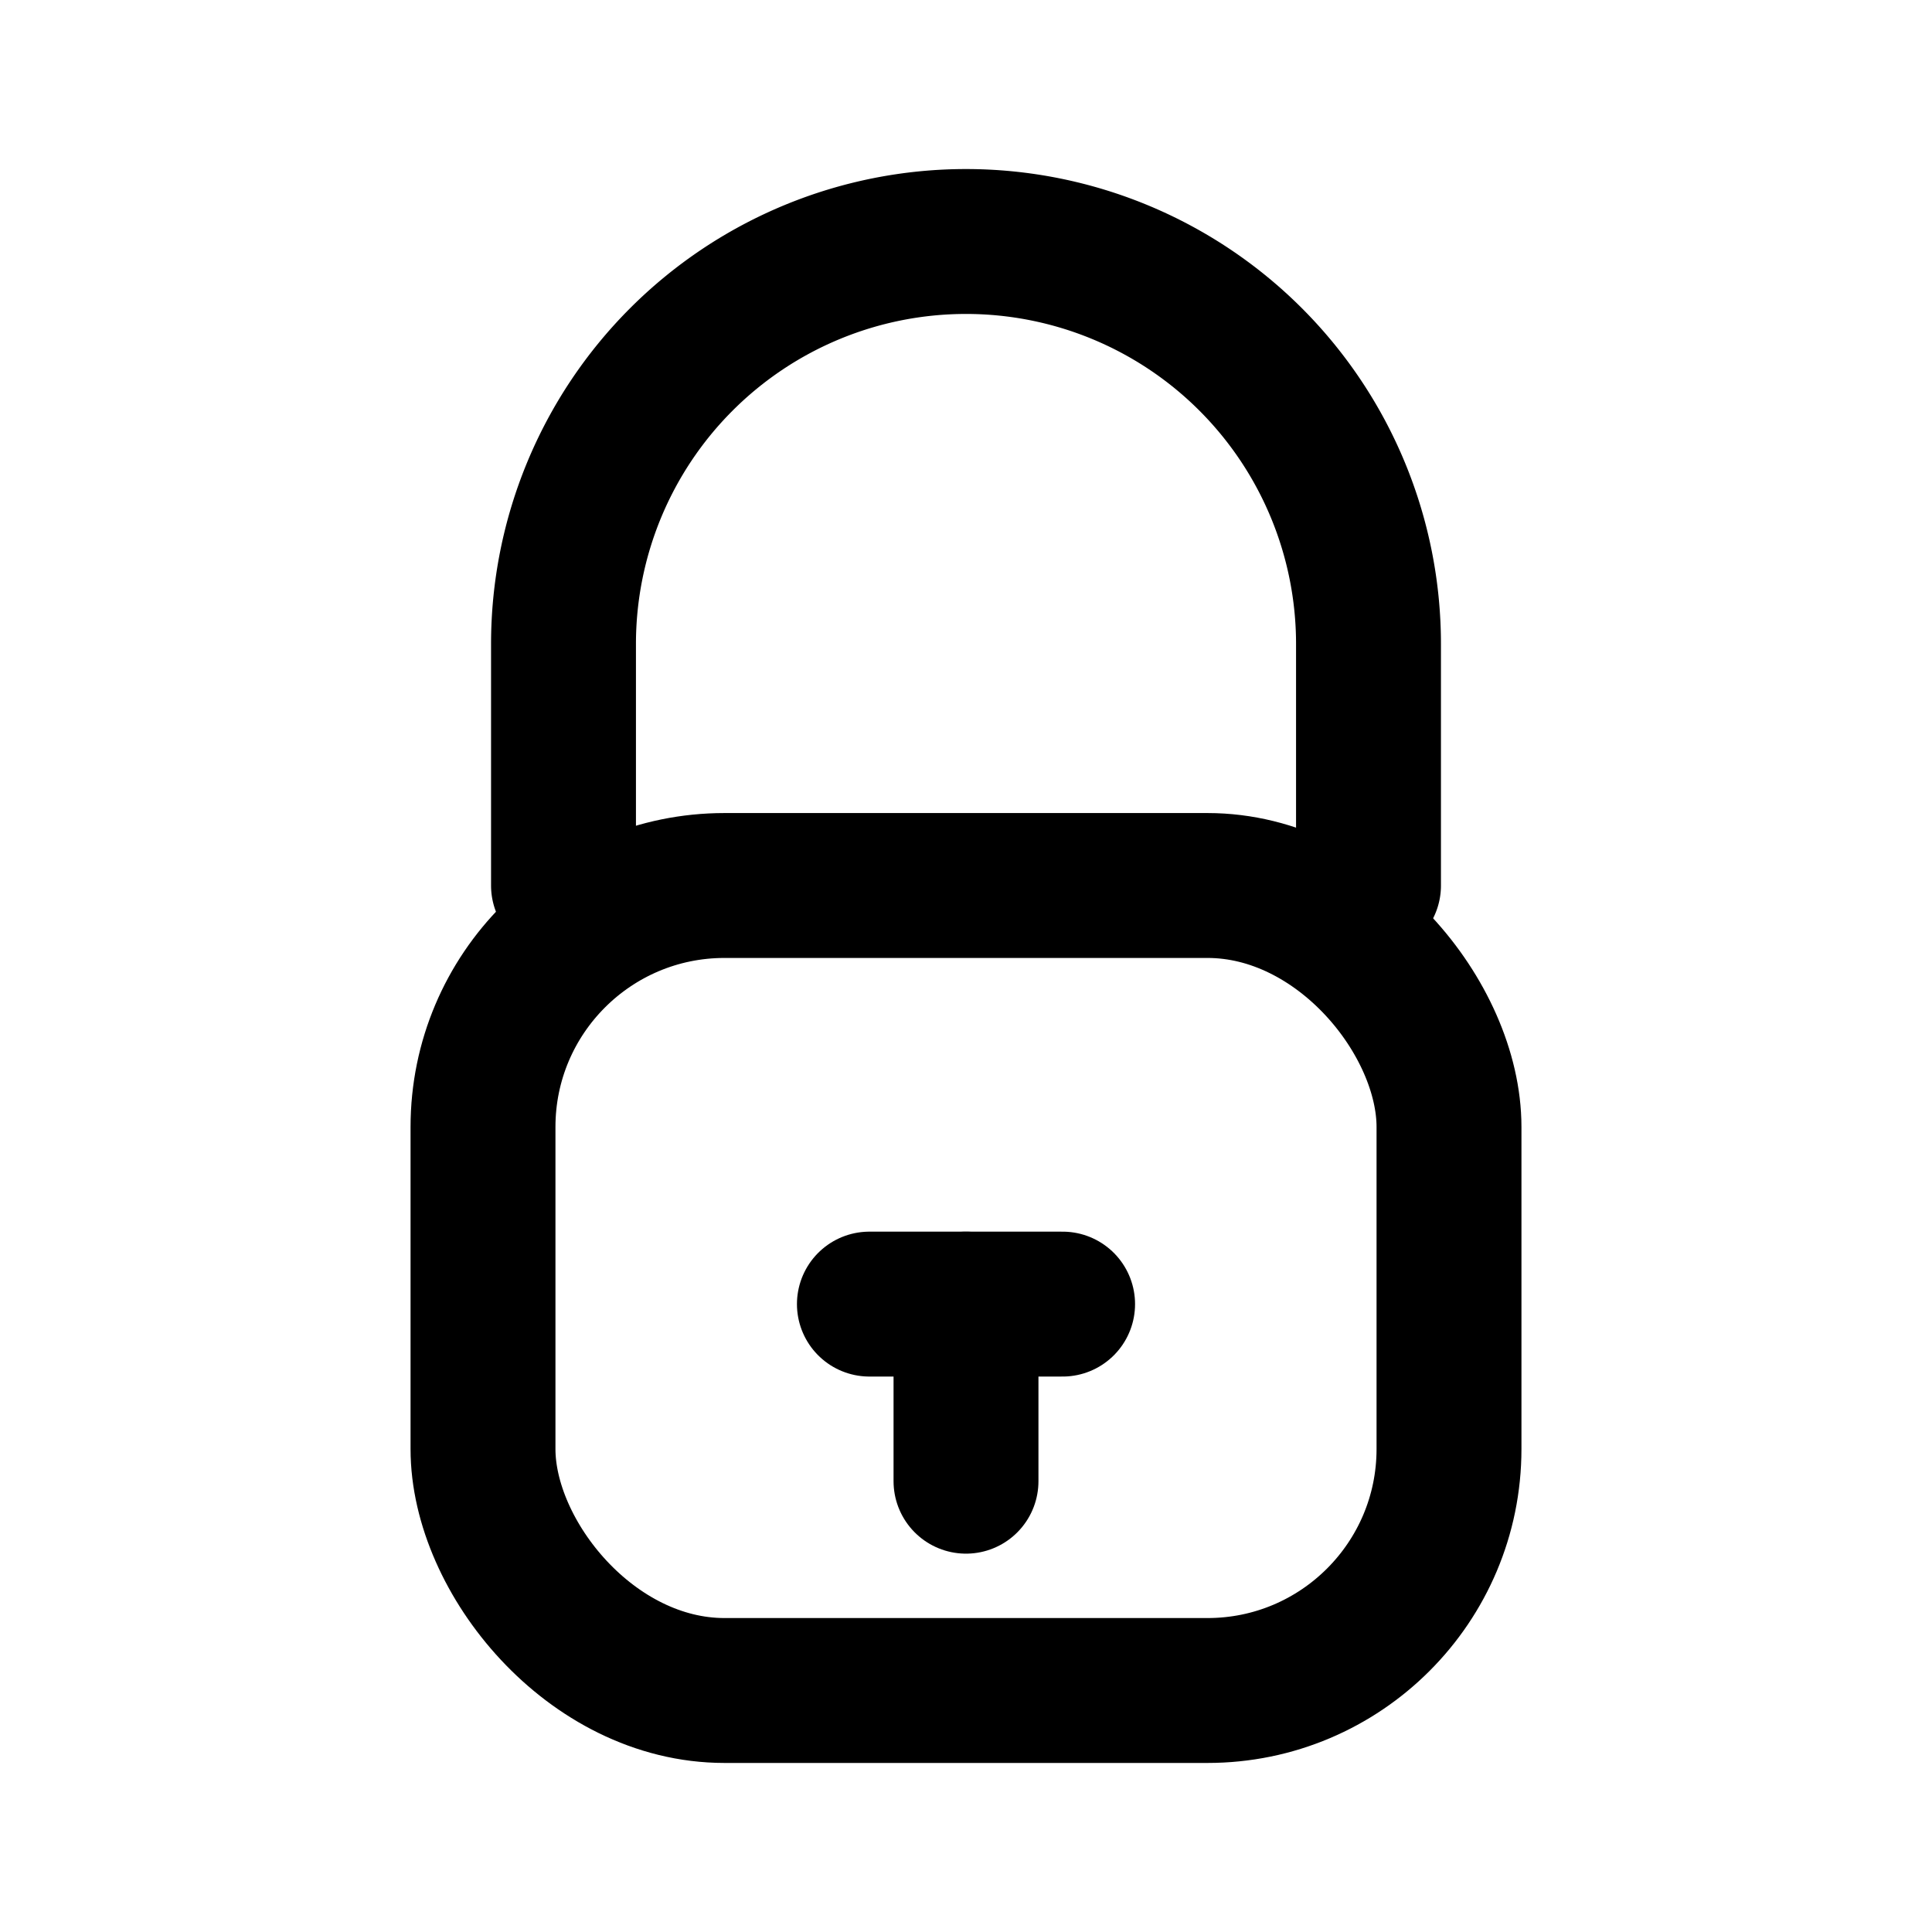
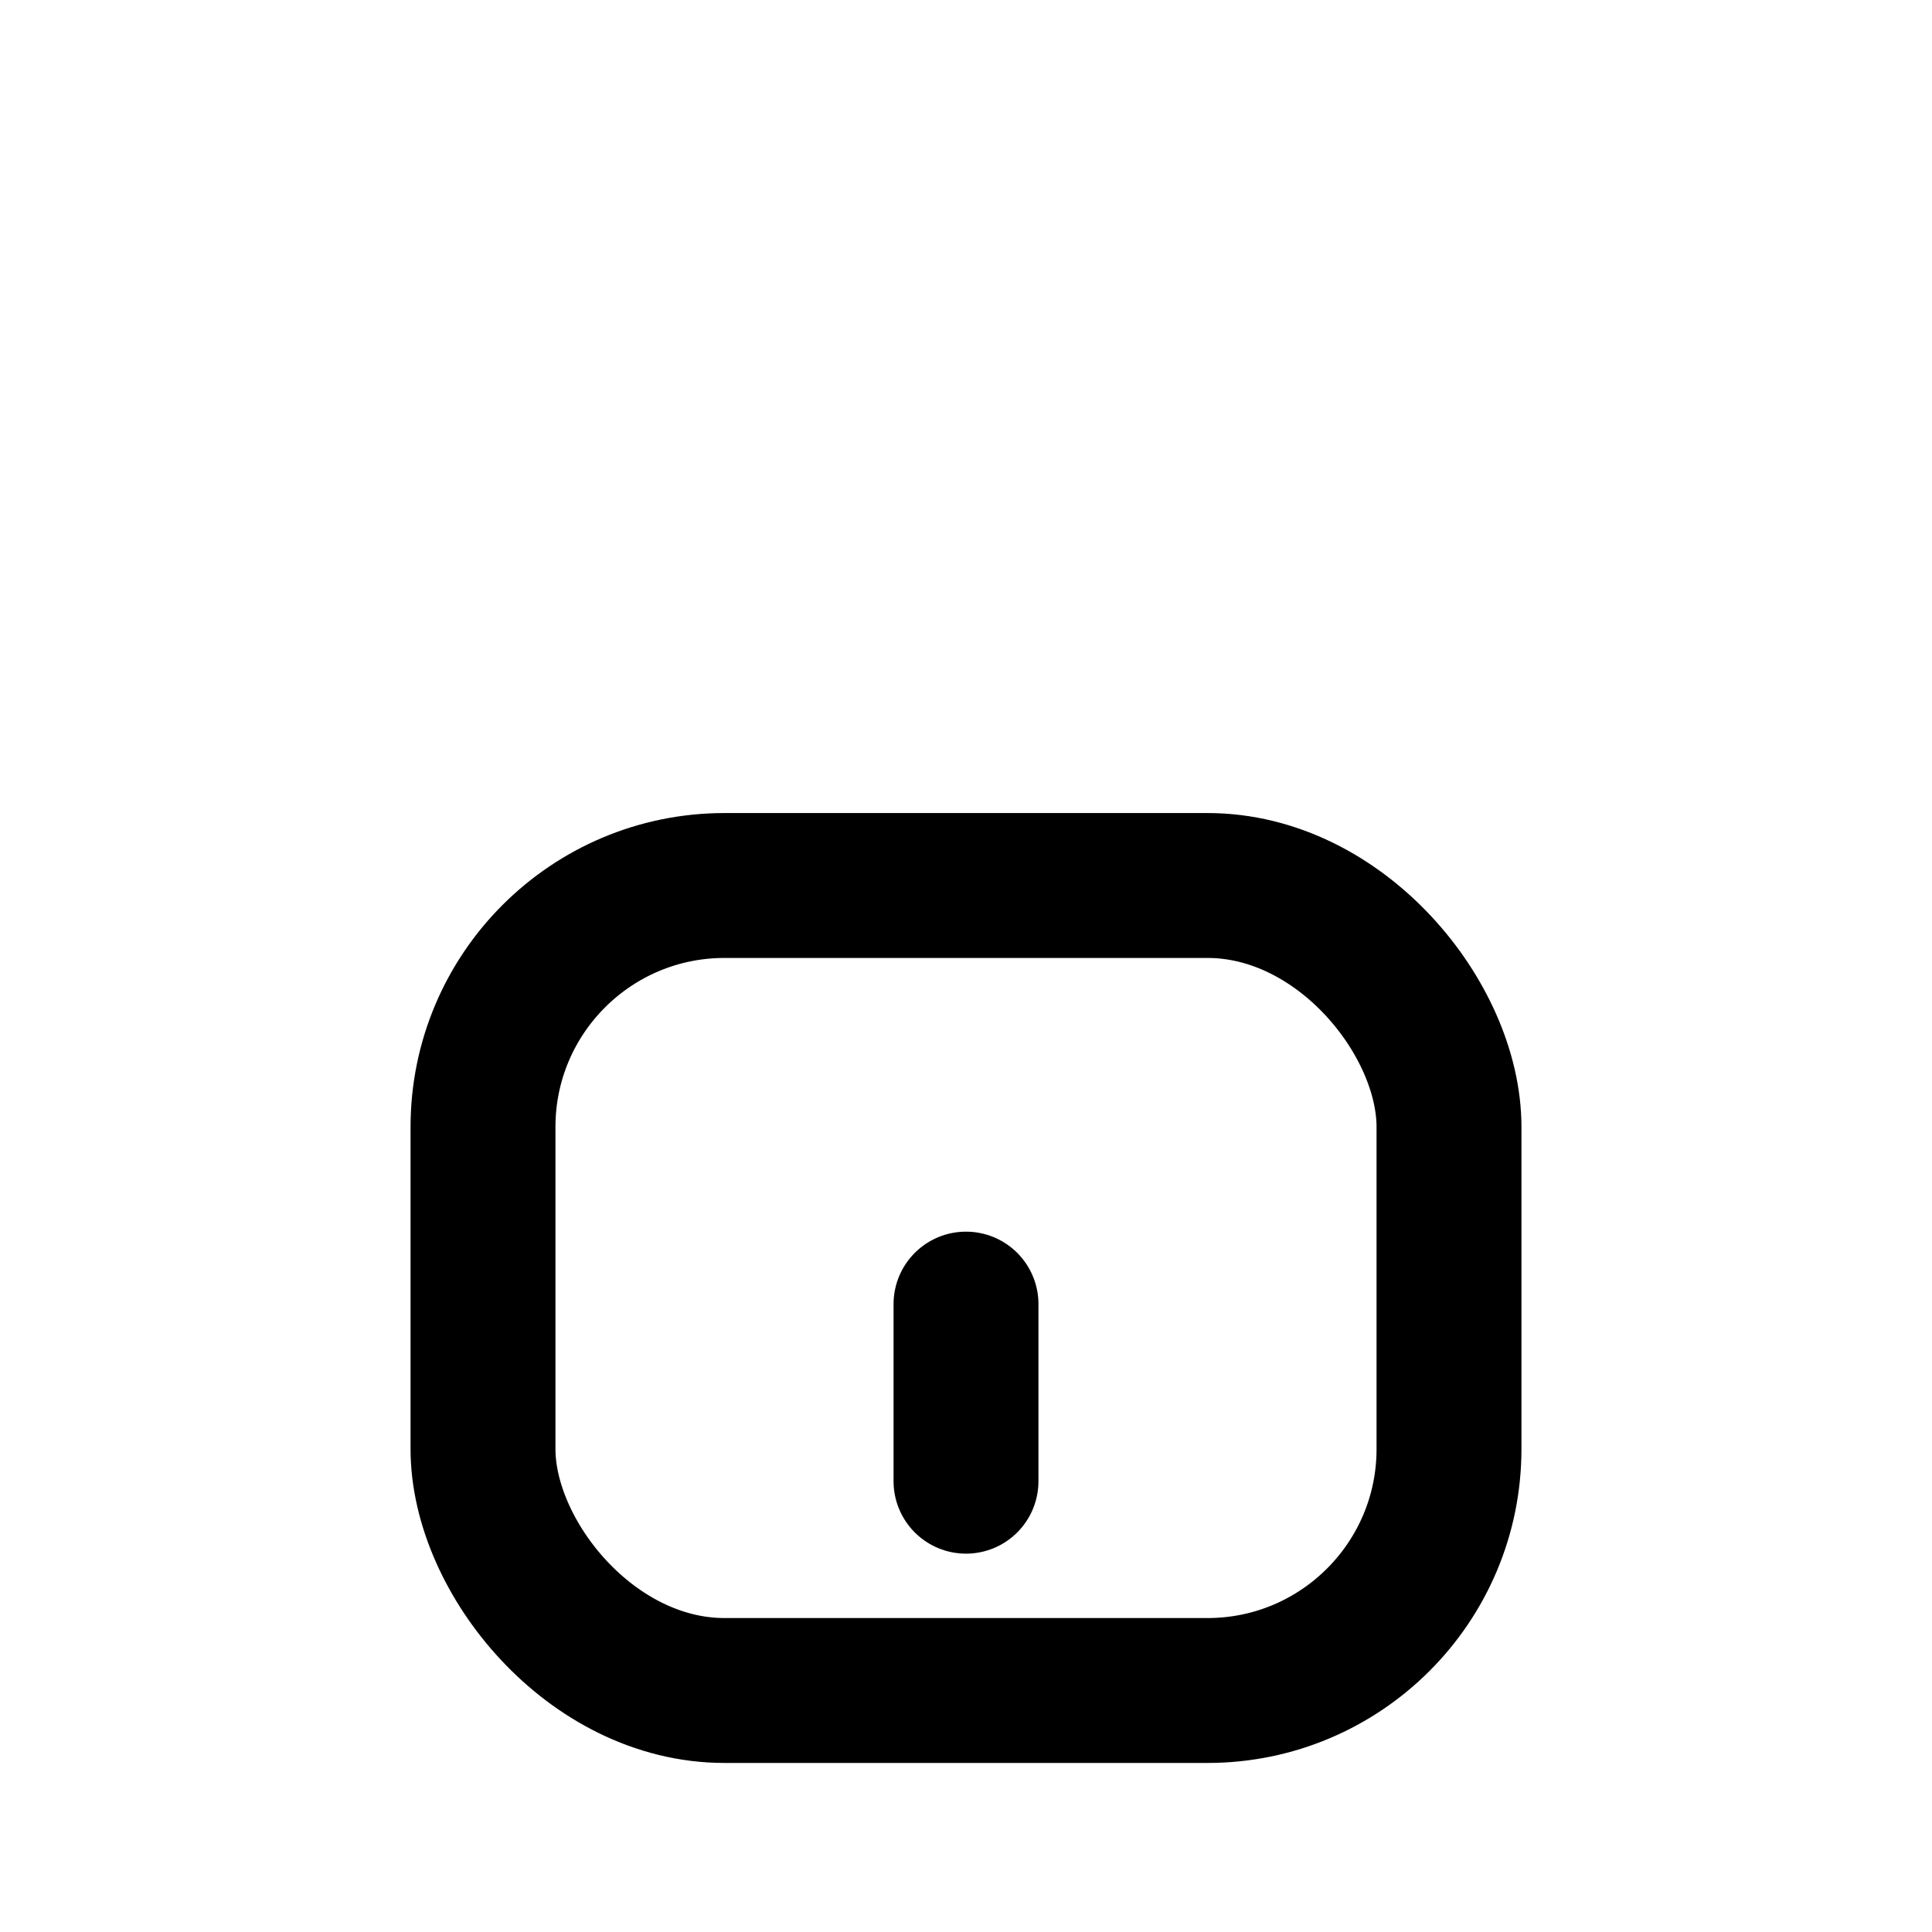
<svg xmlns="http://www.w3.org/2000/svg" width="24" height="24" viewBox="0 0 24 24" fill="none">
-   <path d="M7 11V8a5 5 0 0 1 10 0v3" stroke="currentColor" stroke-width="1.8" stroke-linecap="round" />
  <rect x="6" y="11" width="12" height="10" rx="3" stroke="currentColor" stroke-width="1.8" />
  <path d="M12 16.2v2.2" stroke="currentColor" stroke-width="1.8" stroke-linecap="round" />
-   <path d="M10.8 16.2h2.4" stroke="currentColor" stroke-width="1.8" stroke-linecap="round" />
</svg>